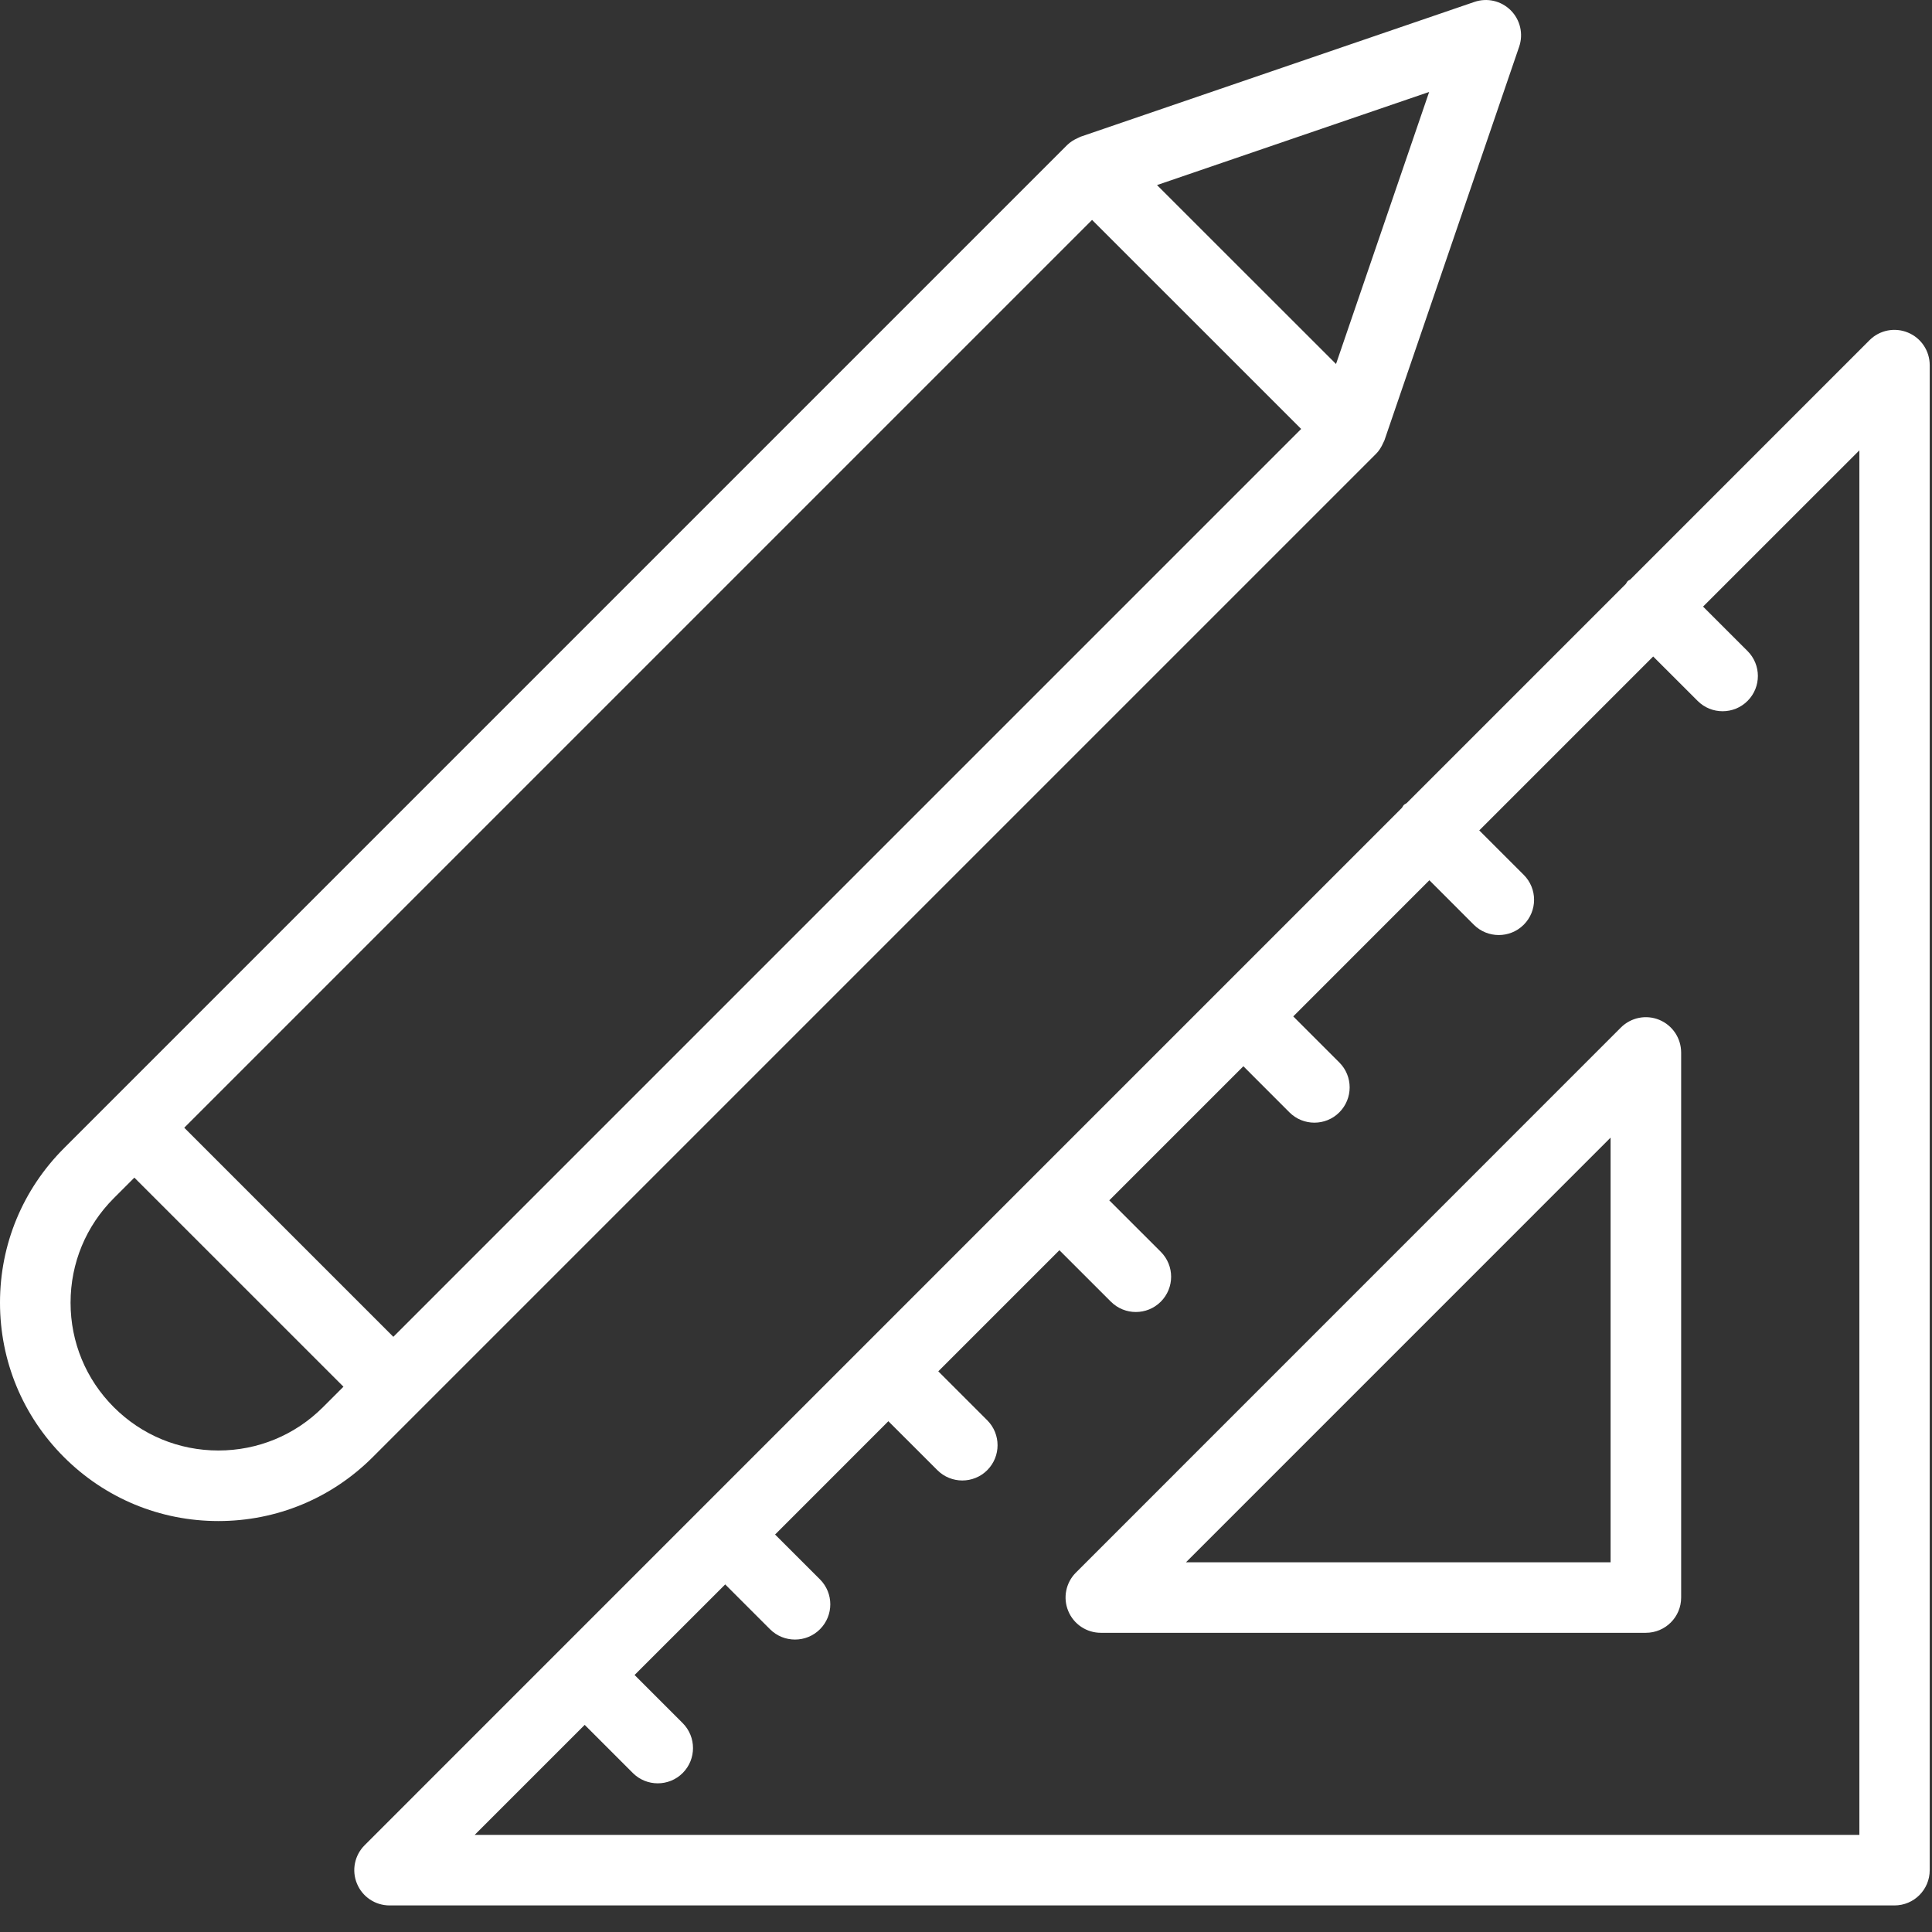
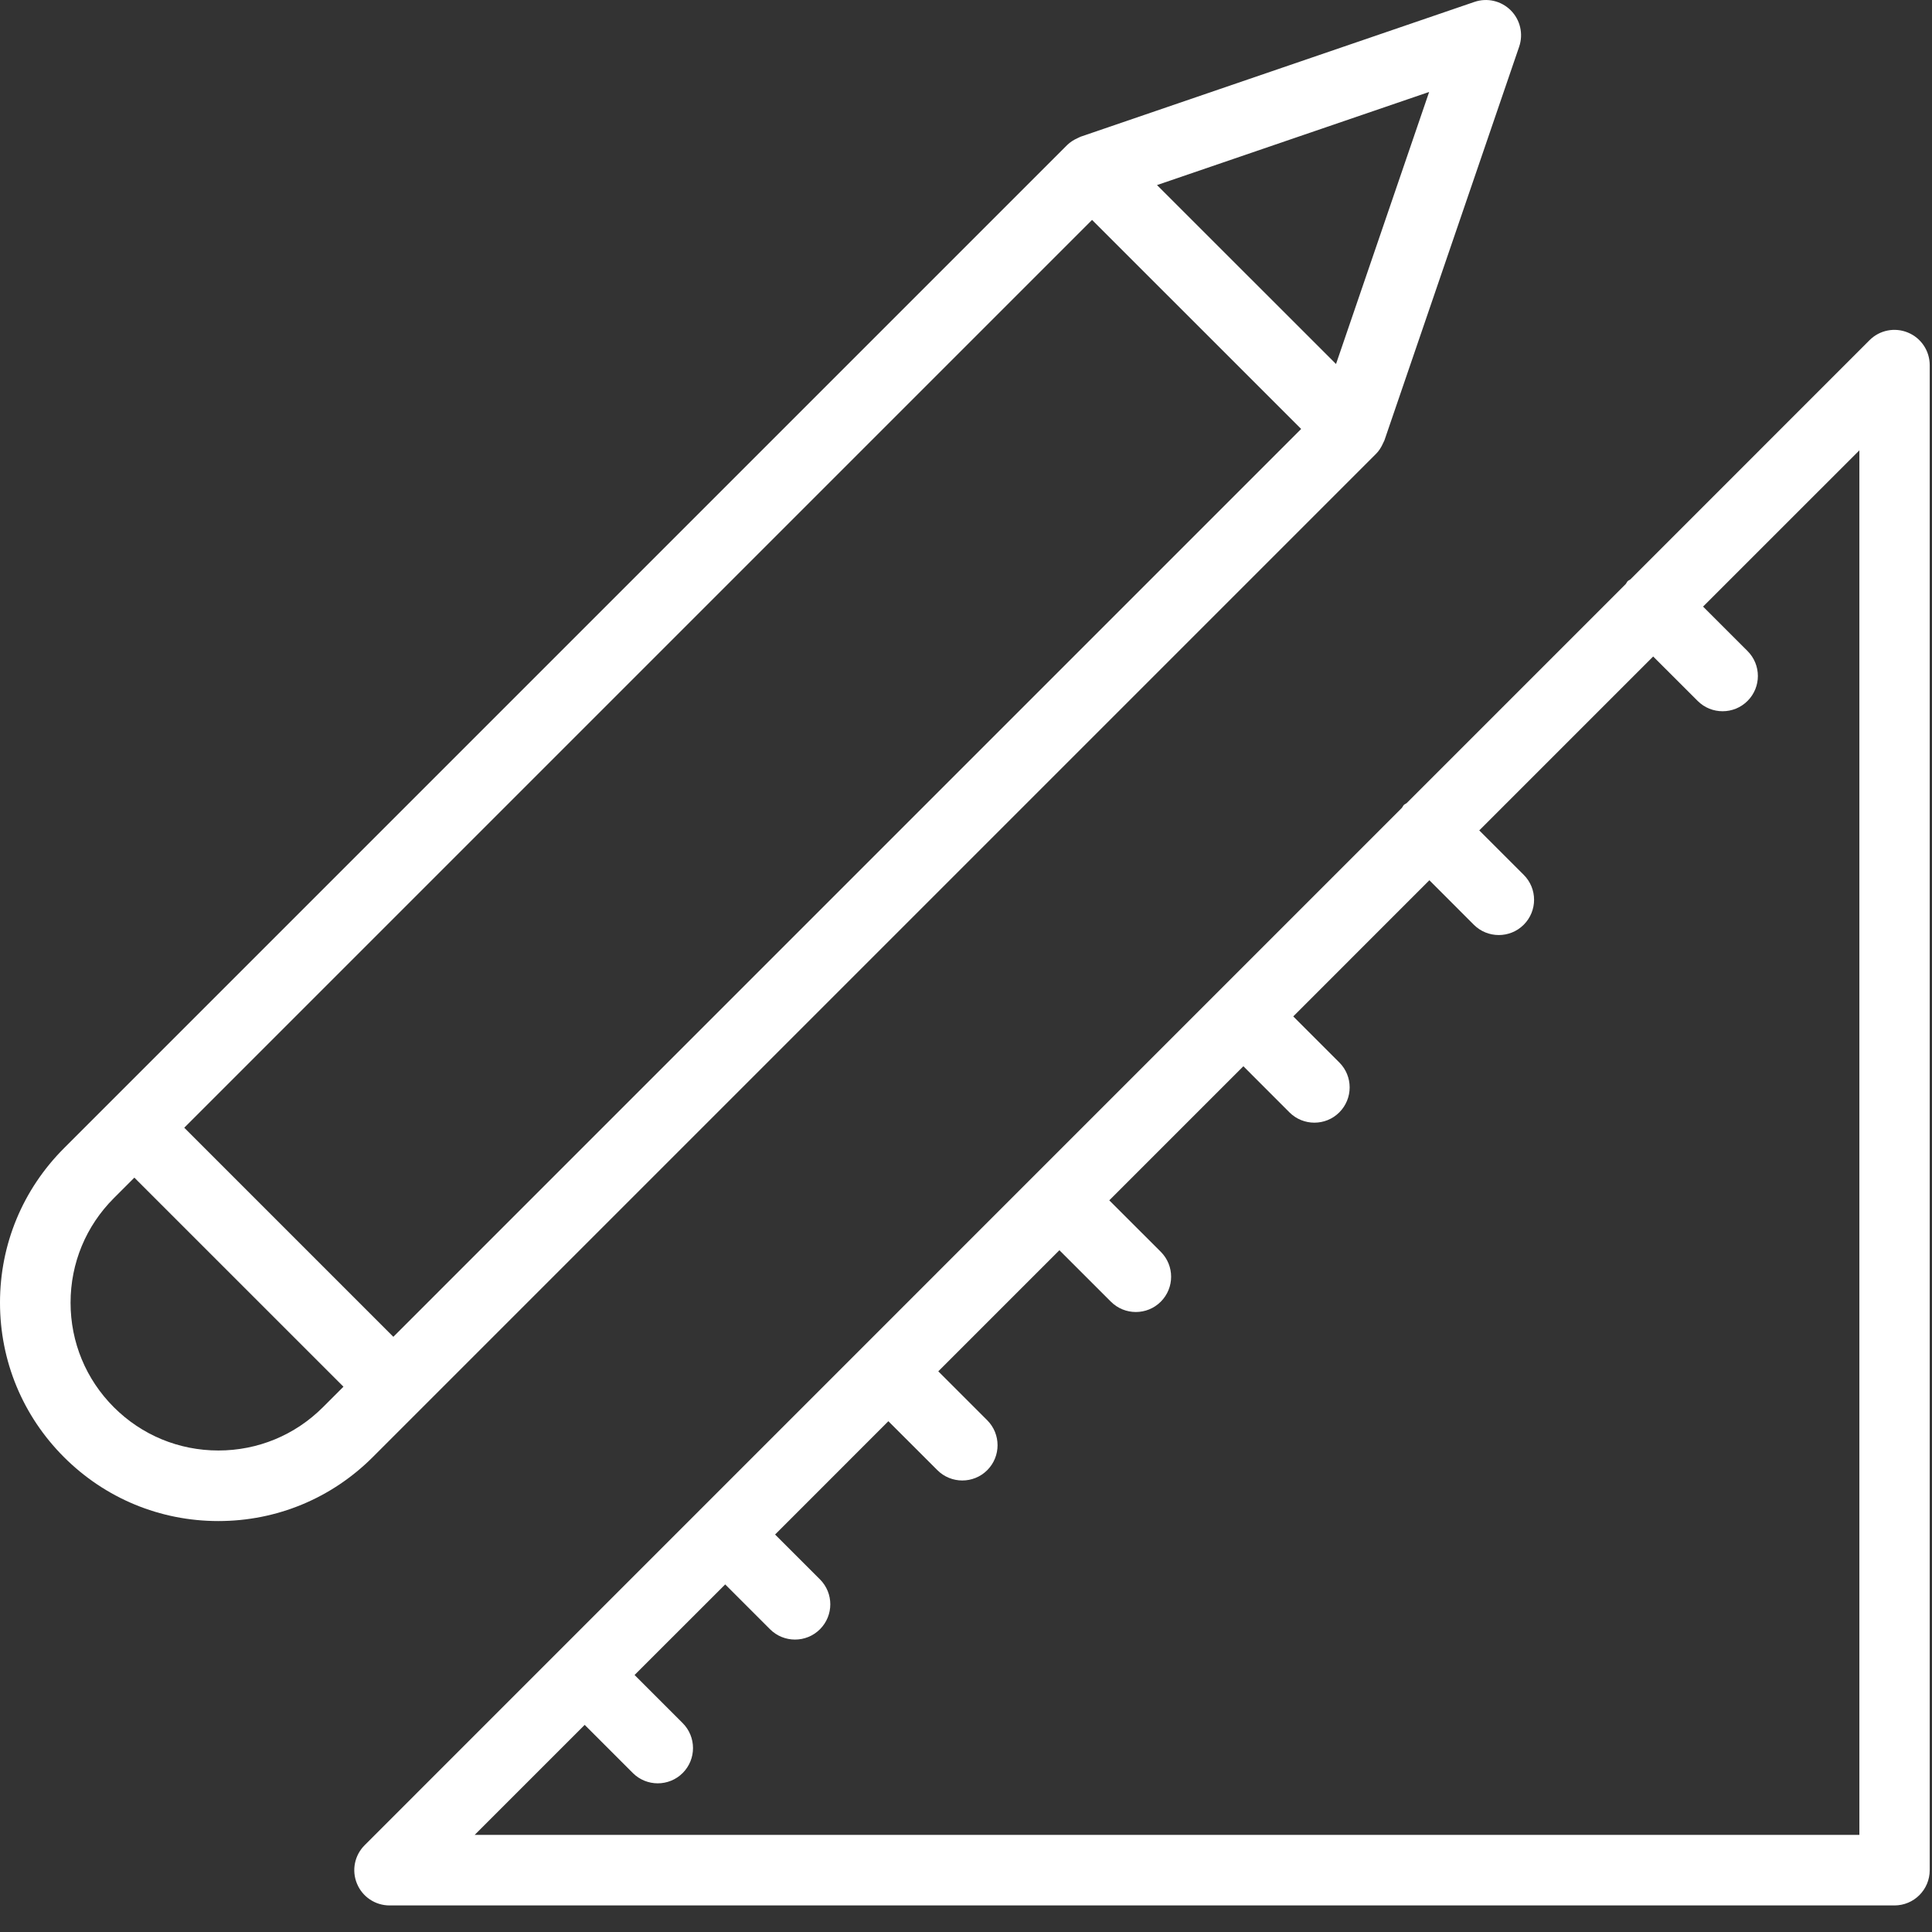
<svg xmlns="http://www.w3.org/2000/svg" width="44" height="44" viewBox="0 0 44 44" fill="none">
  <rect x="0" y="0" width="44" height="44" fill="#333333" stroke="none" />
-   <path d="M37.791 23.227C37.489 23.102 37.145 23.172 36.915 23.401L24.503 35.815C24.273 36.044 24.204 36.39 24.329 36.69C24.453 36.991 24.746 37.186 25.071 37.186H37.483C37.927 37.186 38.287 36.827 38.287 36.383V23.97C38.286 23.644 38.091 23.352 37.791 23.227ZM36.68 35.58H27.01L36.68 25.909V35.58Z" fill="white" />
  <path d="M43.452 7.574C43.151 7.449 42.806 7.518 42.577 7.748L37.132 13.194C37.112 13.211 37.087 13.217 37.069 13.236C37.05 13.256 37.043 13.28 37.026 13.3L32.035 18.291C32.015 18.307 31.99 18.314 31.971 18.333C31.953 18.352 31.945 18.377 31.928 18.398L15.954 34.373C15.952 34.375 15.949 34.376 15.946 34.379C15.943 34.381 15.943 34.384 15.94 34.387L8.304 42.024C8.074 42.254 8.005 42.599 8.13 42.899C8.254 43.2 8.547 43.395 8.872 43.395H43.145C43.589 43.395 43.948 43.036 43.948 42.592V8.316C43.948 7.991 43.753 7.698 43.452 7.574ZM42.342 41.788H10.811L13.316 39.283L14.412 40.379C14.569 40.536 14.774 40.614 14.98 40.614C15.185 40.614 15.391 40.536 15.548 40.379C15.861 40.066 15.861 39.557 15.548 39.243L14.452 38.147L16.516 36.084L17.537 37.105C17.694 37.262 17.9 37.34 18.106 37.34C18.311 37.34 18.517 37.262 18.674 37.105C18.988 36.791 18.988 36.283 18.674 35.969L17.652 34.948L20.232 32.367L21.348 33.482C21.504 33.638 21.71 33.717 21.916 33.717C22.121 33.717 22.327 33.639 22.484 33.482C22.797 33.168 22.797 32.66 22.484 32.346L21.369 31.231L24.127 28.473L25.3 29.645C25.457 29.802 25.663 29.88 25.868 29.88C26.074 29.88 26.279 29.802 26.436 29.645C26.75 29.331 26.75 28.823 26.436 28.509L25.263 27.337L28.317 24.283L29.366 25.333C29.523 25.49 29.729 25.568 29.934 25.568C30.14 25.568 30.346 25.49 30.502 25.333C30.816 25.019 30.816 24.51 30.502 24.197L29.453 23.148L32.553 20.047L33.565 21.06C33.722 21.217 33.928 21.295 34.134 21.295C34.339 21.295 34.545 21.217 34.702 21.06C35.016 20.746 35.016 20.238 34.702 19.924L33.689 18.912L37.65 14.951L38.663 15.963C38.82 16.12 39.025 16.198 39.231 16.198C39.437 16.198 39.642 16.12 39.799 15.963C40.113 15.65 40.113 15.141 39.799 14.827L38.786 13.815L42.346 10.256V41.788H42.342Z" fill="white" />
  <path d="M31.337 10.337C31.407 10.268 31.458 10.184 31.498 10.095C31.504 10.082 31.511 10.069 31.517 10.055C31.52 10.046 31.526 10.039 31.529 10.03L34.598 1.063C34.697 0.773 34.623 0.452 34.406 0.235C34.189 0.019 33.869 -0.056 33.578 0.044L24.611 3.113C24.602 3.116 24.594 3.122 24.585 3.125C24.571 3.13 24.558 3.138 24.545 3.144C24.456 3.184 24.372 3.235 24.303 3.304L1.457 26.15C0.518 27.09 0 28.338 0 29.667C0 30.996 0.517 32.245 1.457 33.185C2.396 34.123 3.645 34.641 4.973 34.641C6.302 34.641 7.551 34.123 8.49 33.184L31.337 10.337ZM24.871 5.008L29.633 9.769L8.958 30.445L4.196 25.683L24.871 5.008ZM30.427 8.29L26.35 4.215L32.548 2.094L30.427 8.29ZM4.974 33.034C4.074 33.034 3.229 32.684 2.593 32.049C1.957 31.413 1.607 30.567 1.607 29.668C1.607 28.768 1.957 27.923 2.593 27.287L3.06 26.82L7.822 31.581L7.354 32.049C6.718 32.684 5.873 33.034 4.974 33.034Z" fill="white" />
</svg>